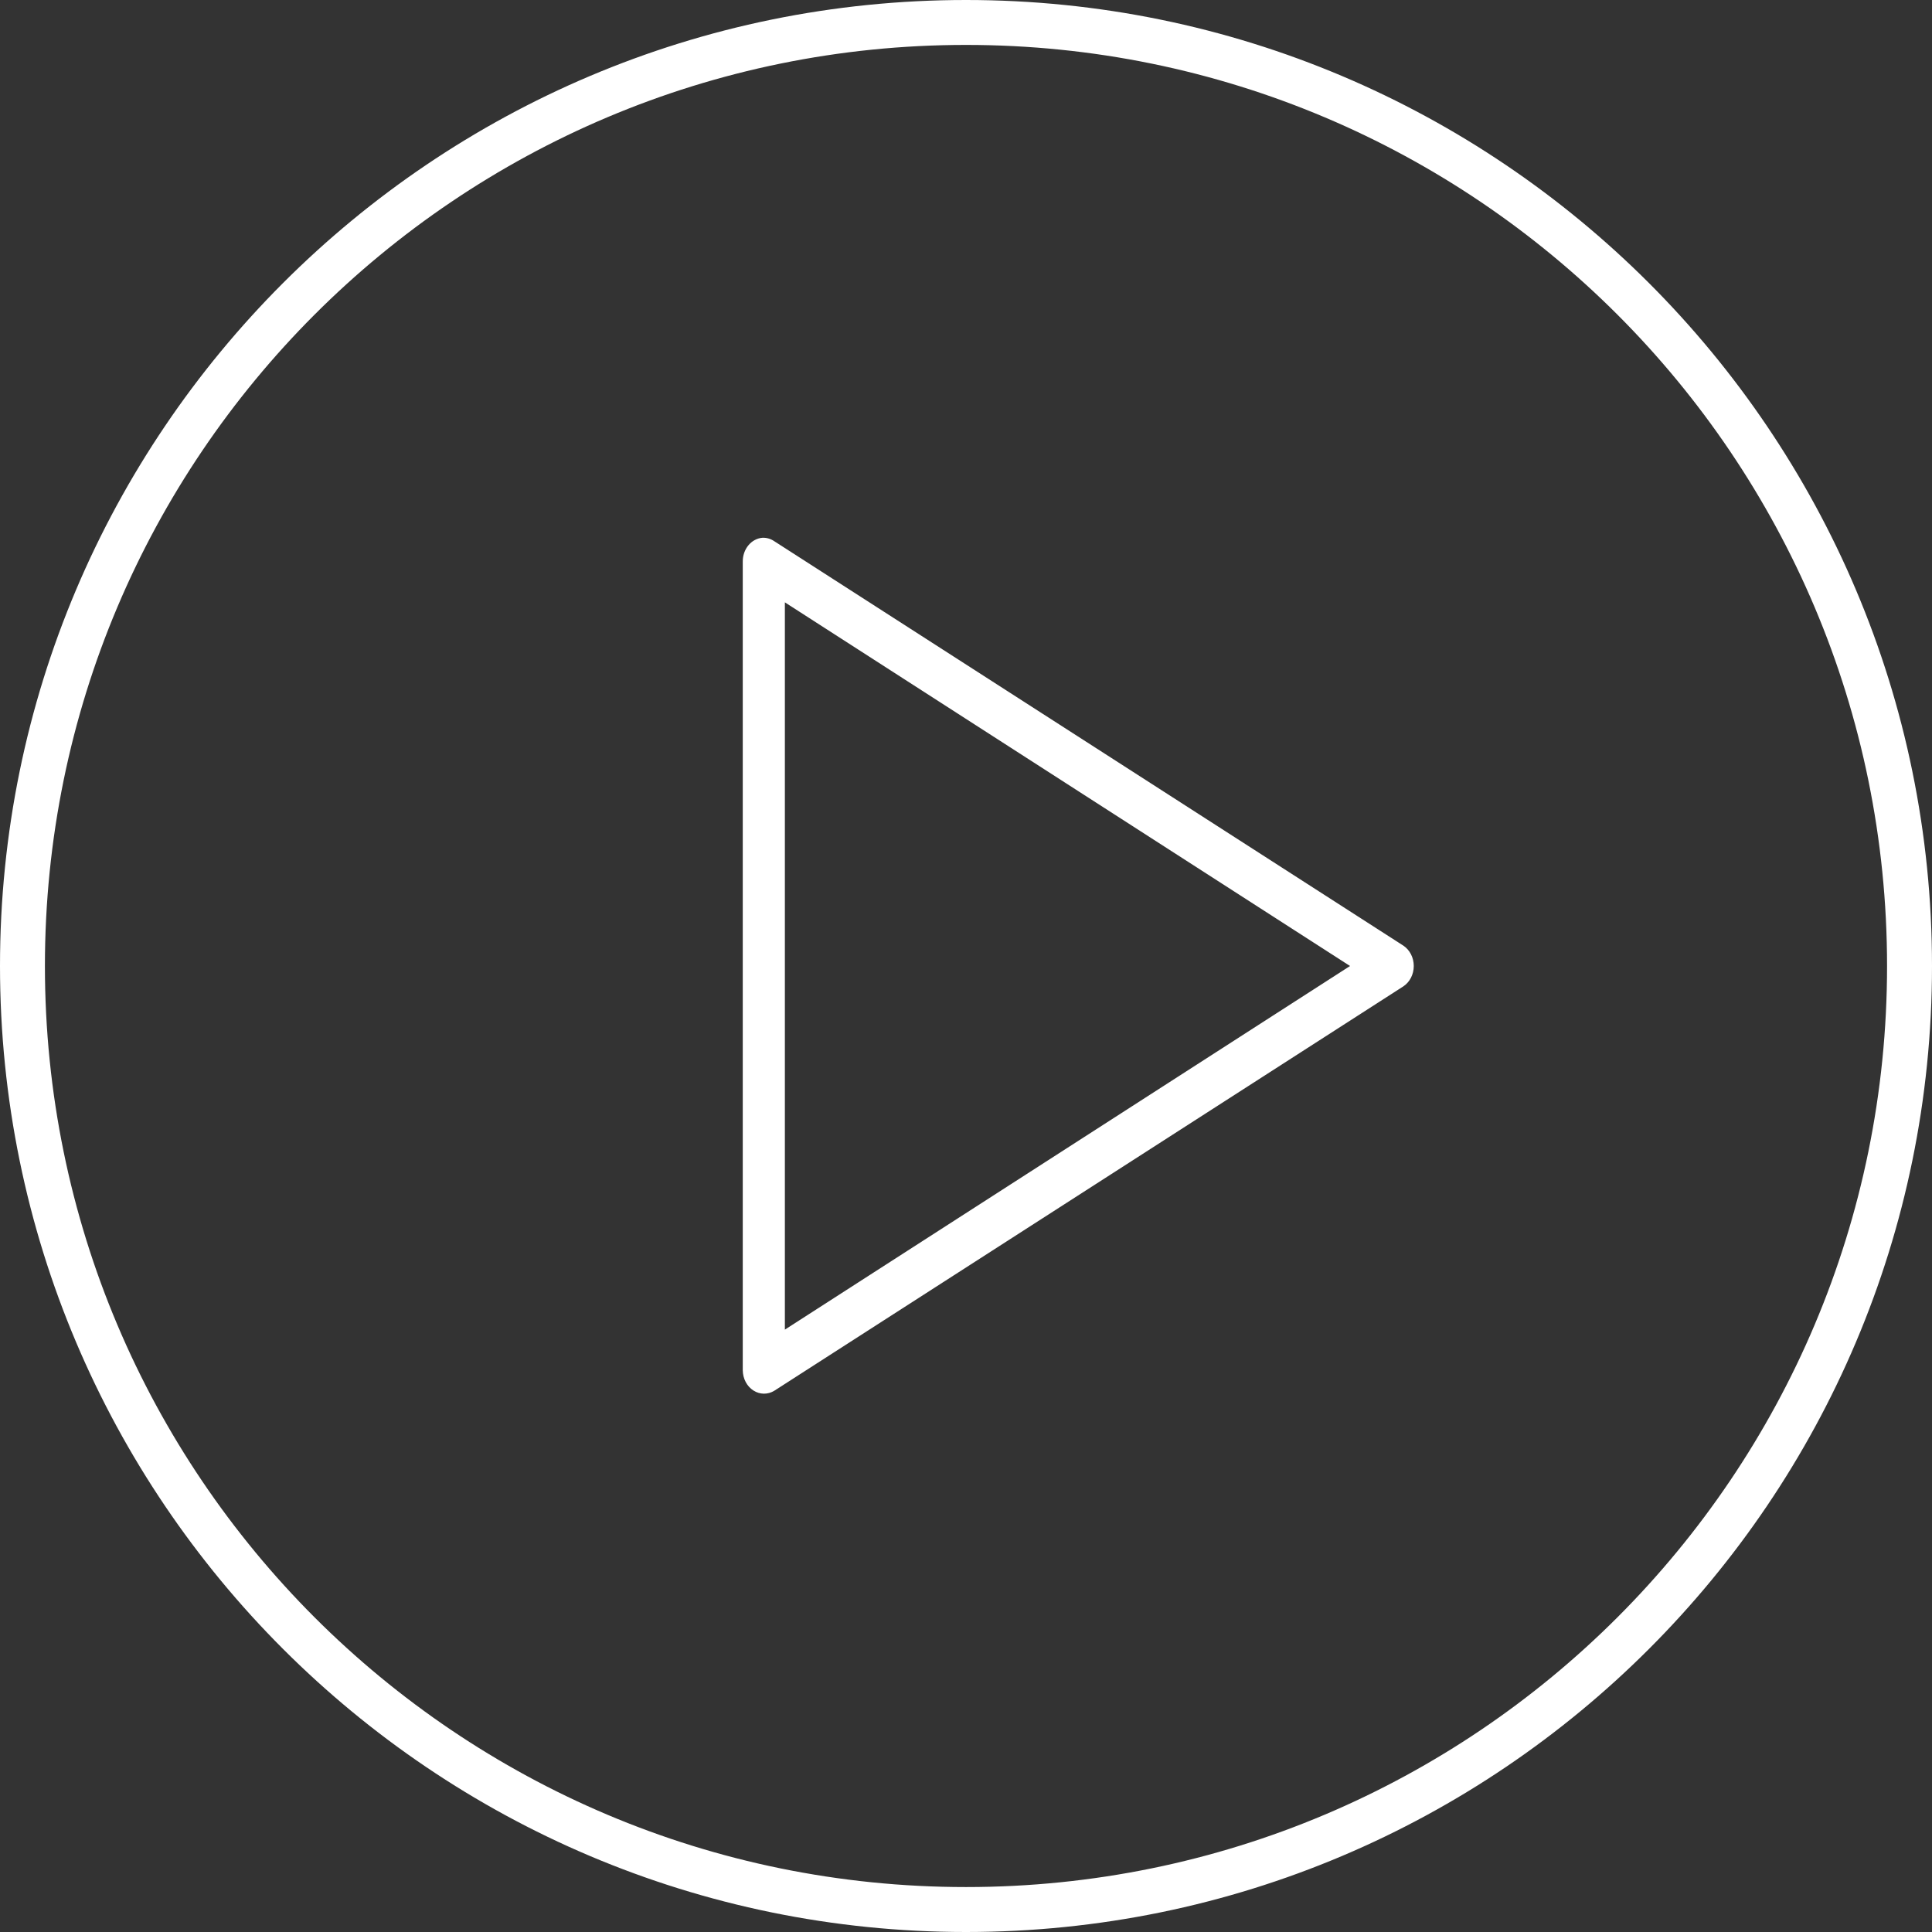
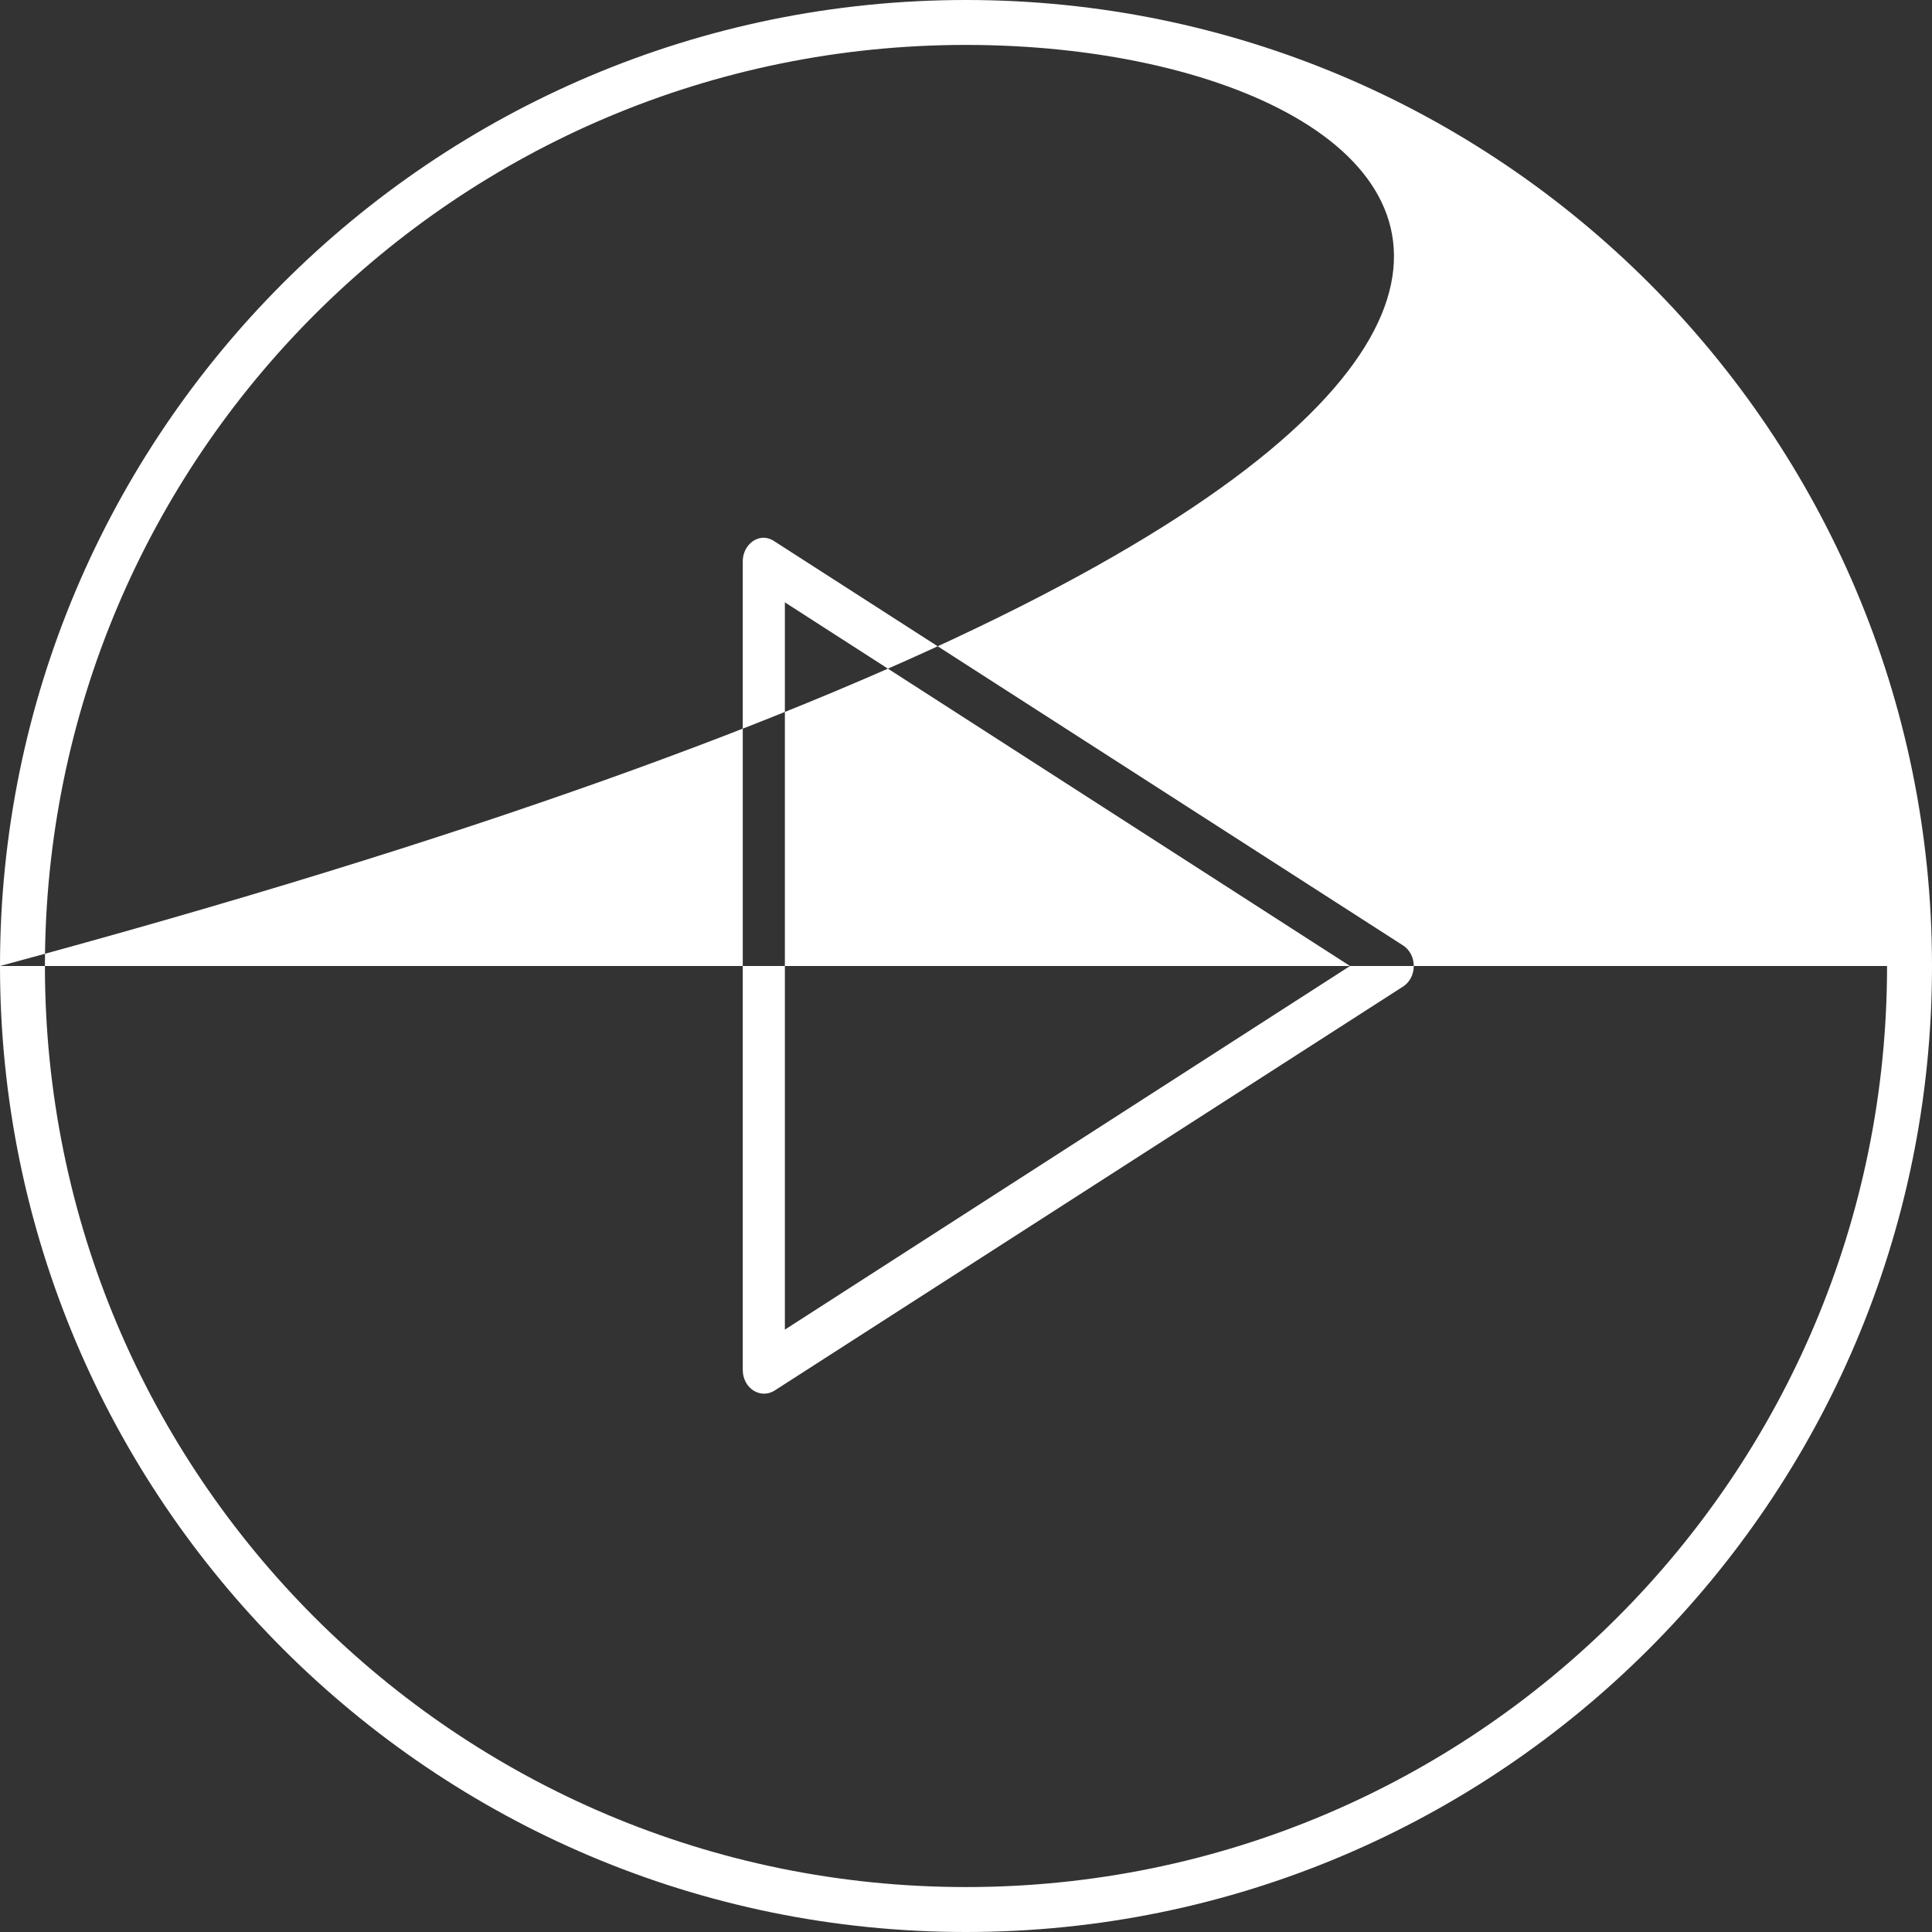
<svg xmlns="http://www.w3.org/2000/svg" width="84" height="84" viewBox="0 0 84 84" fill="none">
  <rect x="0" y="0" width="84" height="84" fill="#333333" stroke="none" />
-   <path fill-rule="evenodd" clip-rule="evenodd" d="M0 42C0 18.816 18.814 0 42 0C65.184 0 84 18.816 84 42C84 65.184 65.184 84 42 84C18.816 84 0 65.184 0 42ZM82.046 42C82.046 19.871 64.129 1.953 42 1.953C19.872 1.953 1.953 19.871 1.953 42C1.953 64.128 19.872 82.046 42 82.046C64.129 82.046 82.046 64.128 82.046 42ZM33.148 23.381C32.663 23.422 32.289 23.876 32.294 24.418V59.581C32.299 59.943 32.474 60.275 32.756 60.456C33.036 60.637 33.383 60.641 33.667 60.466L61.016 42.885C61.296 42.699 61.468 42.363 61.468 42C61.468 41.636 61.296 41.301 61.016 41.115L33.667 23.533C33.511 23.426 33.331 23.373 33.148 23.381ZM58.697 42L34.125 26.189V57.81L58.697 42Z" fill="white" />
+   <path fill-rule="evenodd" clip-rule="evenodd" d="M0 42C0 18.816 18.814 0 42 0C65.184 0 84 18.816 84 42C84 65.184 65.184 84 42 84C18.816 84 0 65.184 0 42ZC82.046 19.871 64.129 1.953 42 1.953C19.872 1.953 1.953 19.871 1.953 42C1.953 64.128 19.872 82.046 42 82.046C64.129 82.046 82.046 64.128 82.046 42ZM33.148 23.381C32.663 23.422 32.289 23.876 32.294 24.418V59.581C32.299 59.943 32.474 60.275 32.756 60.456C33.036 60.637 33.383 60.641 33.667 60.466L61.016 42.885C61.296 42.699 61.468 42.363 61.468 42C61.468 41.636 61.296 41.301 61.016 41.115L33.667 23.533C33.511 23.426 33.331 23.373 33.148 23.381ZM58.697 42L34.125 26.189V57.81L58.697 42Z" fill="white" />
</svg>